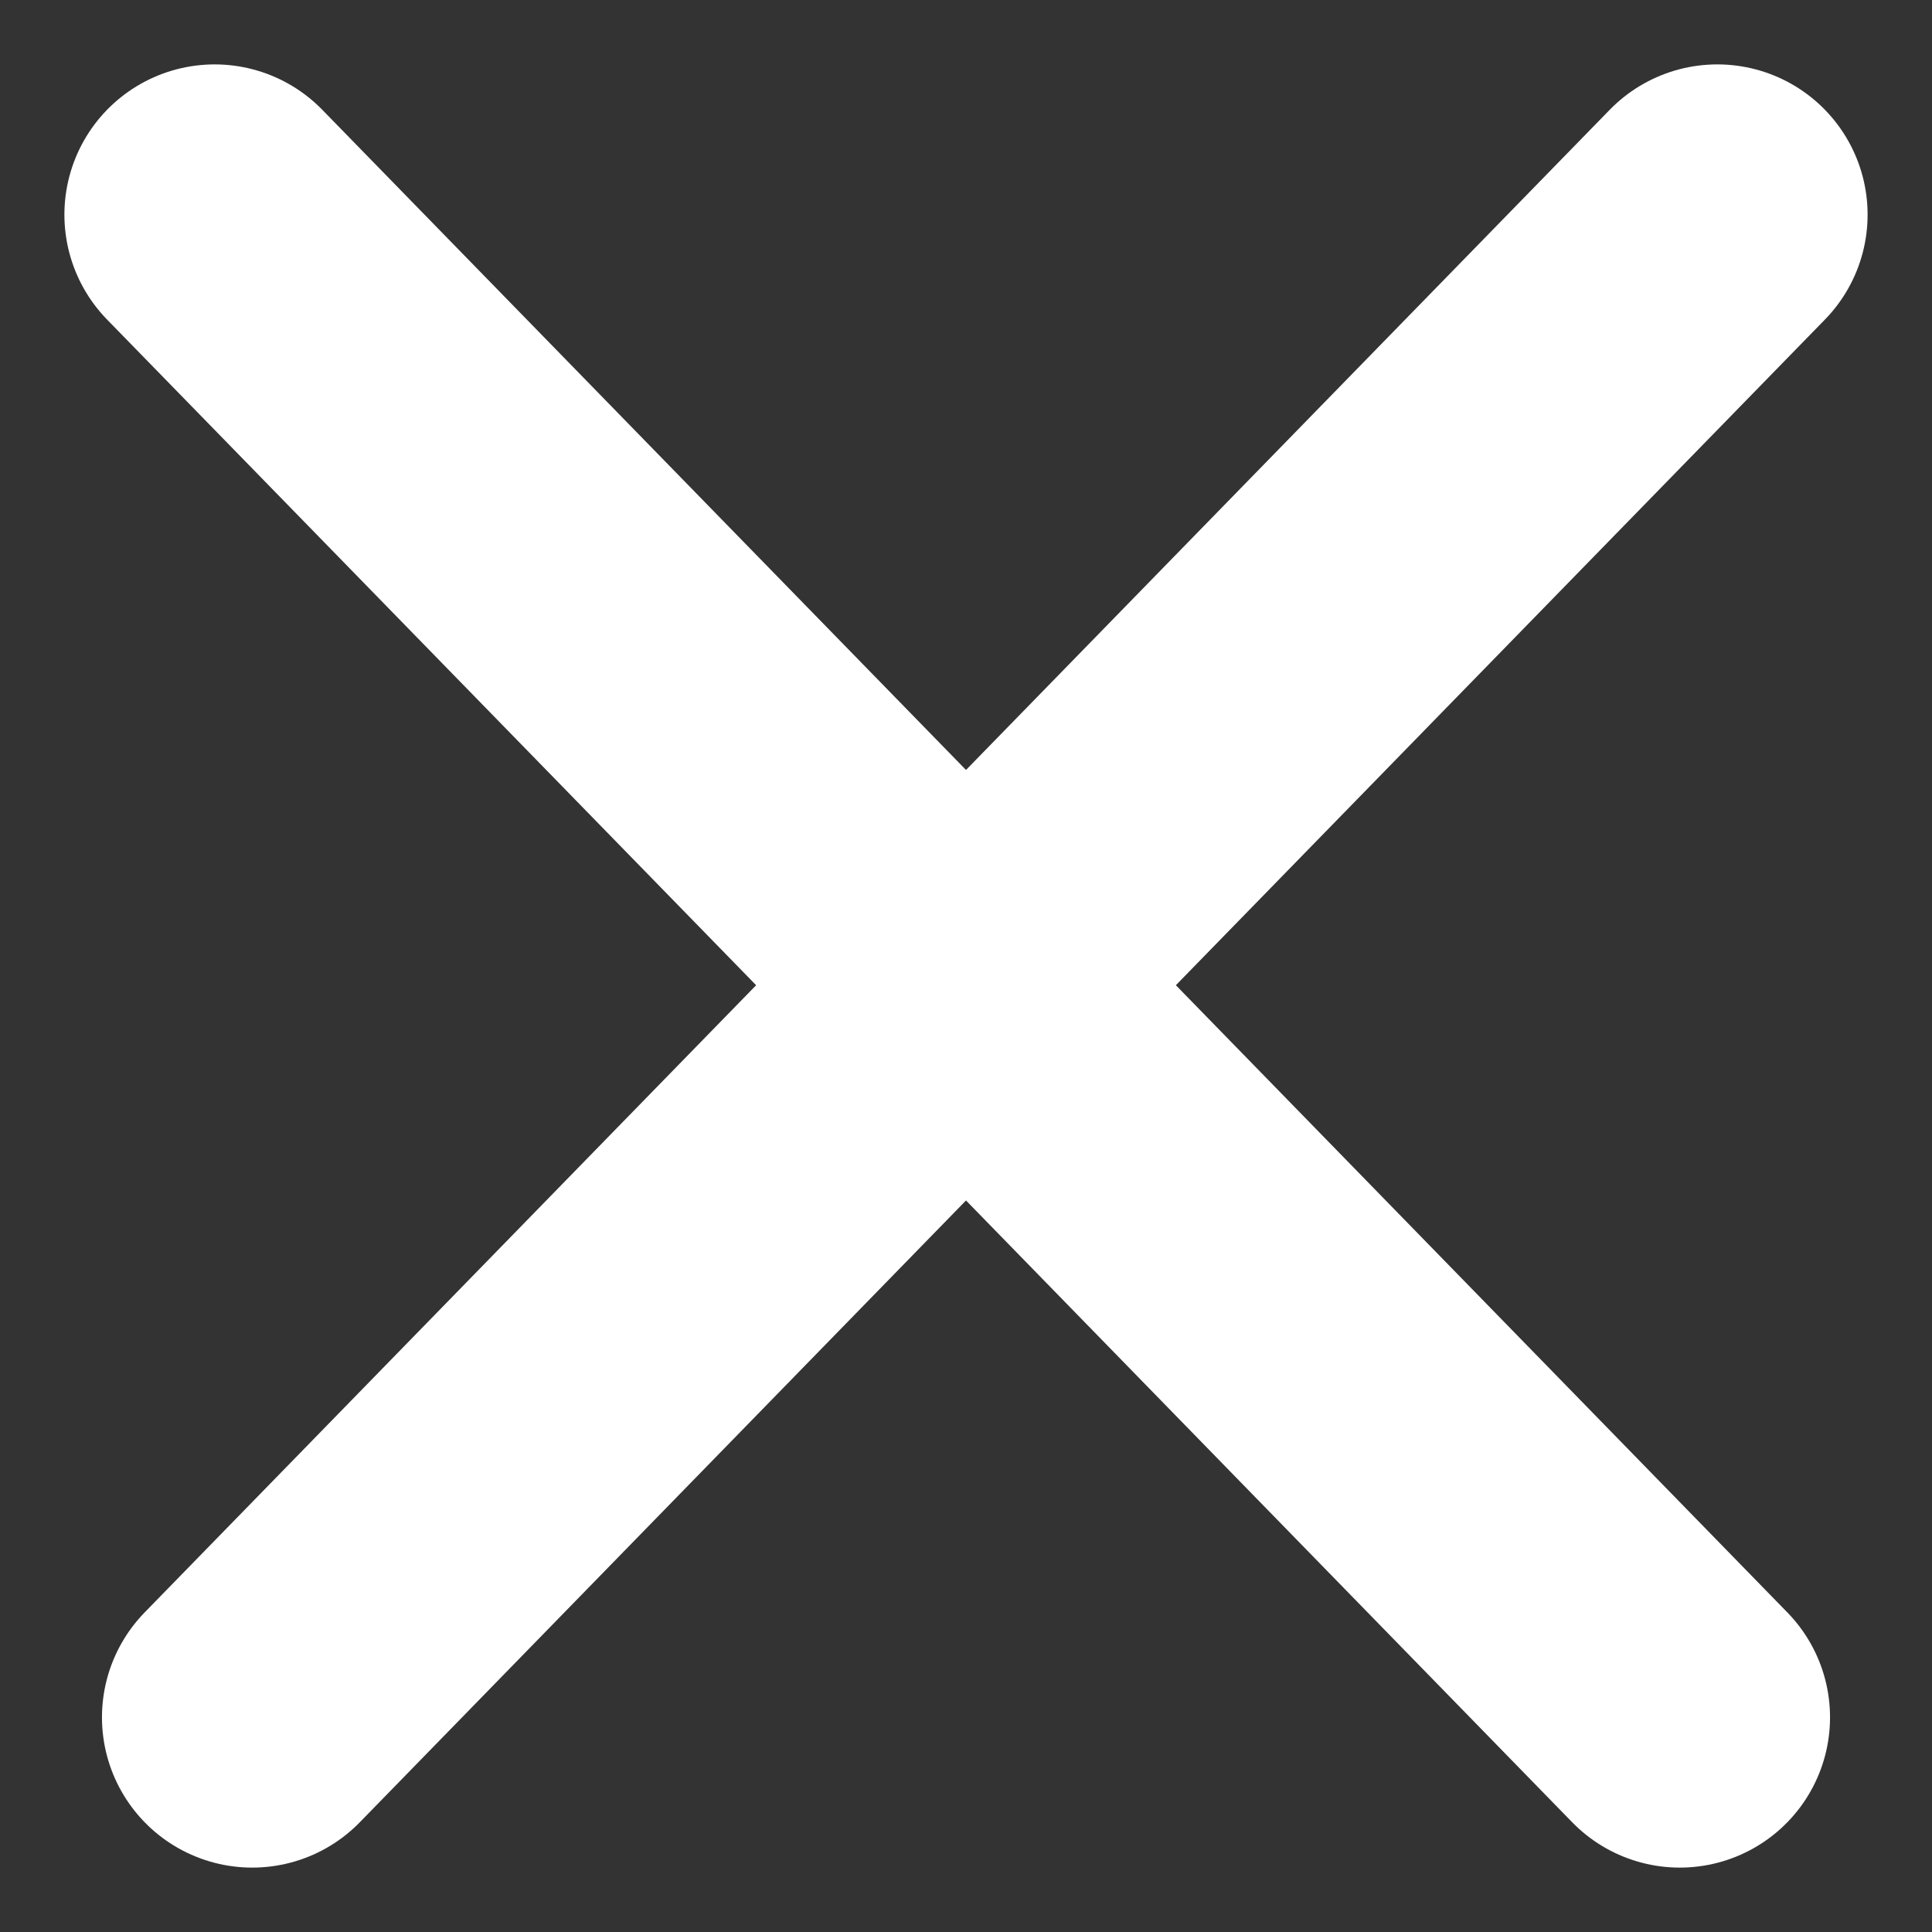
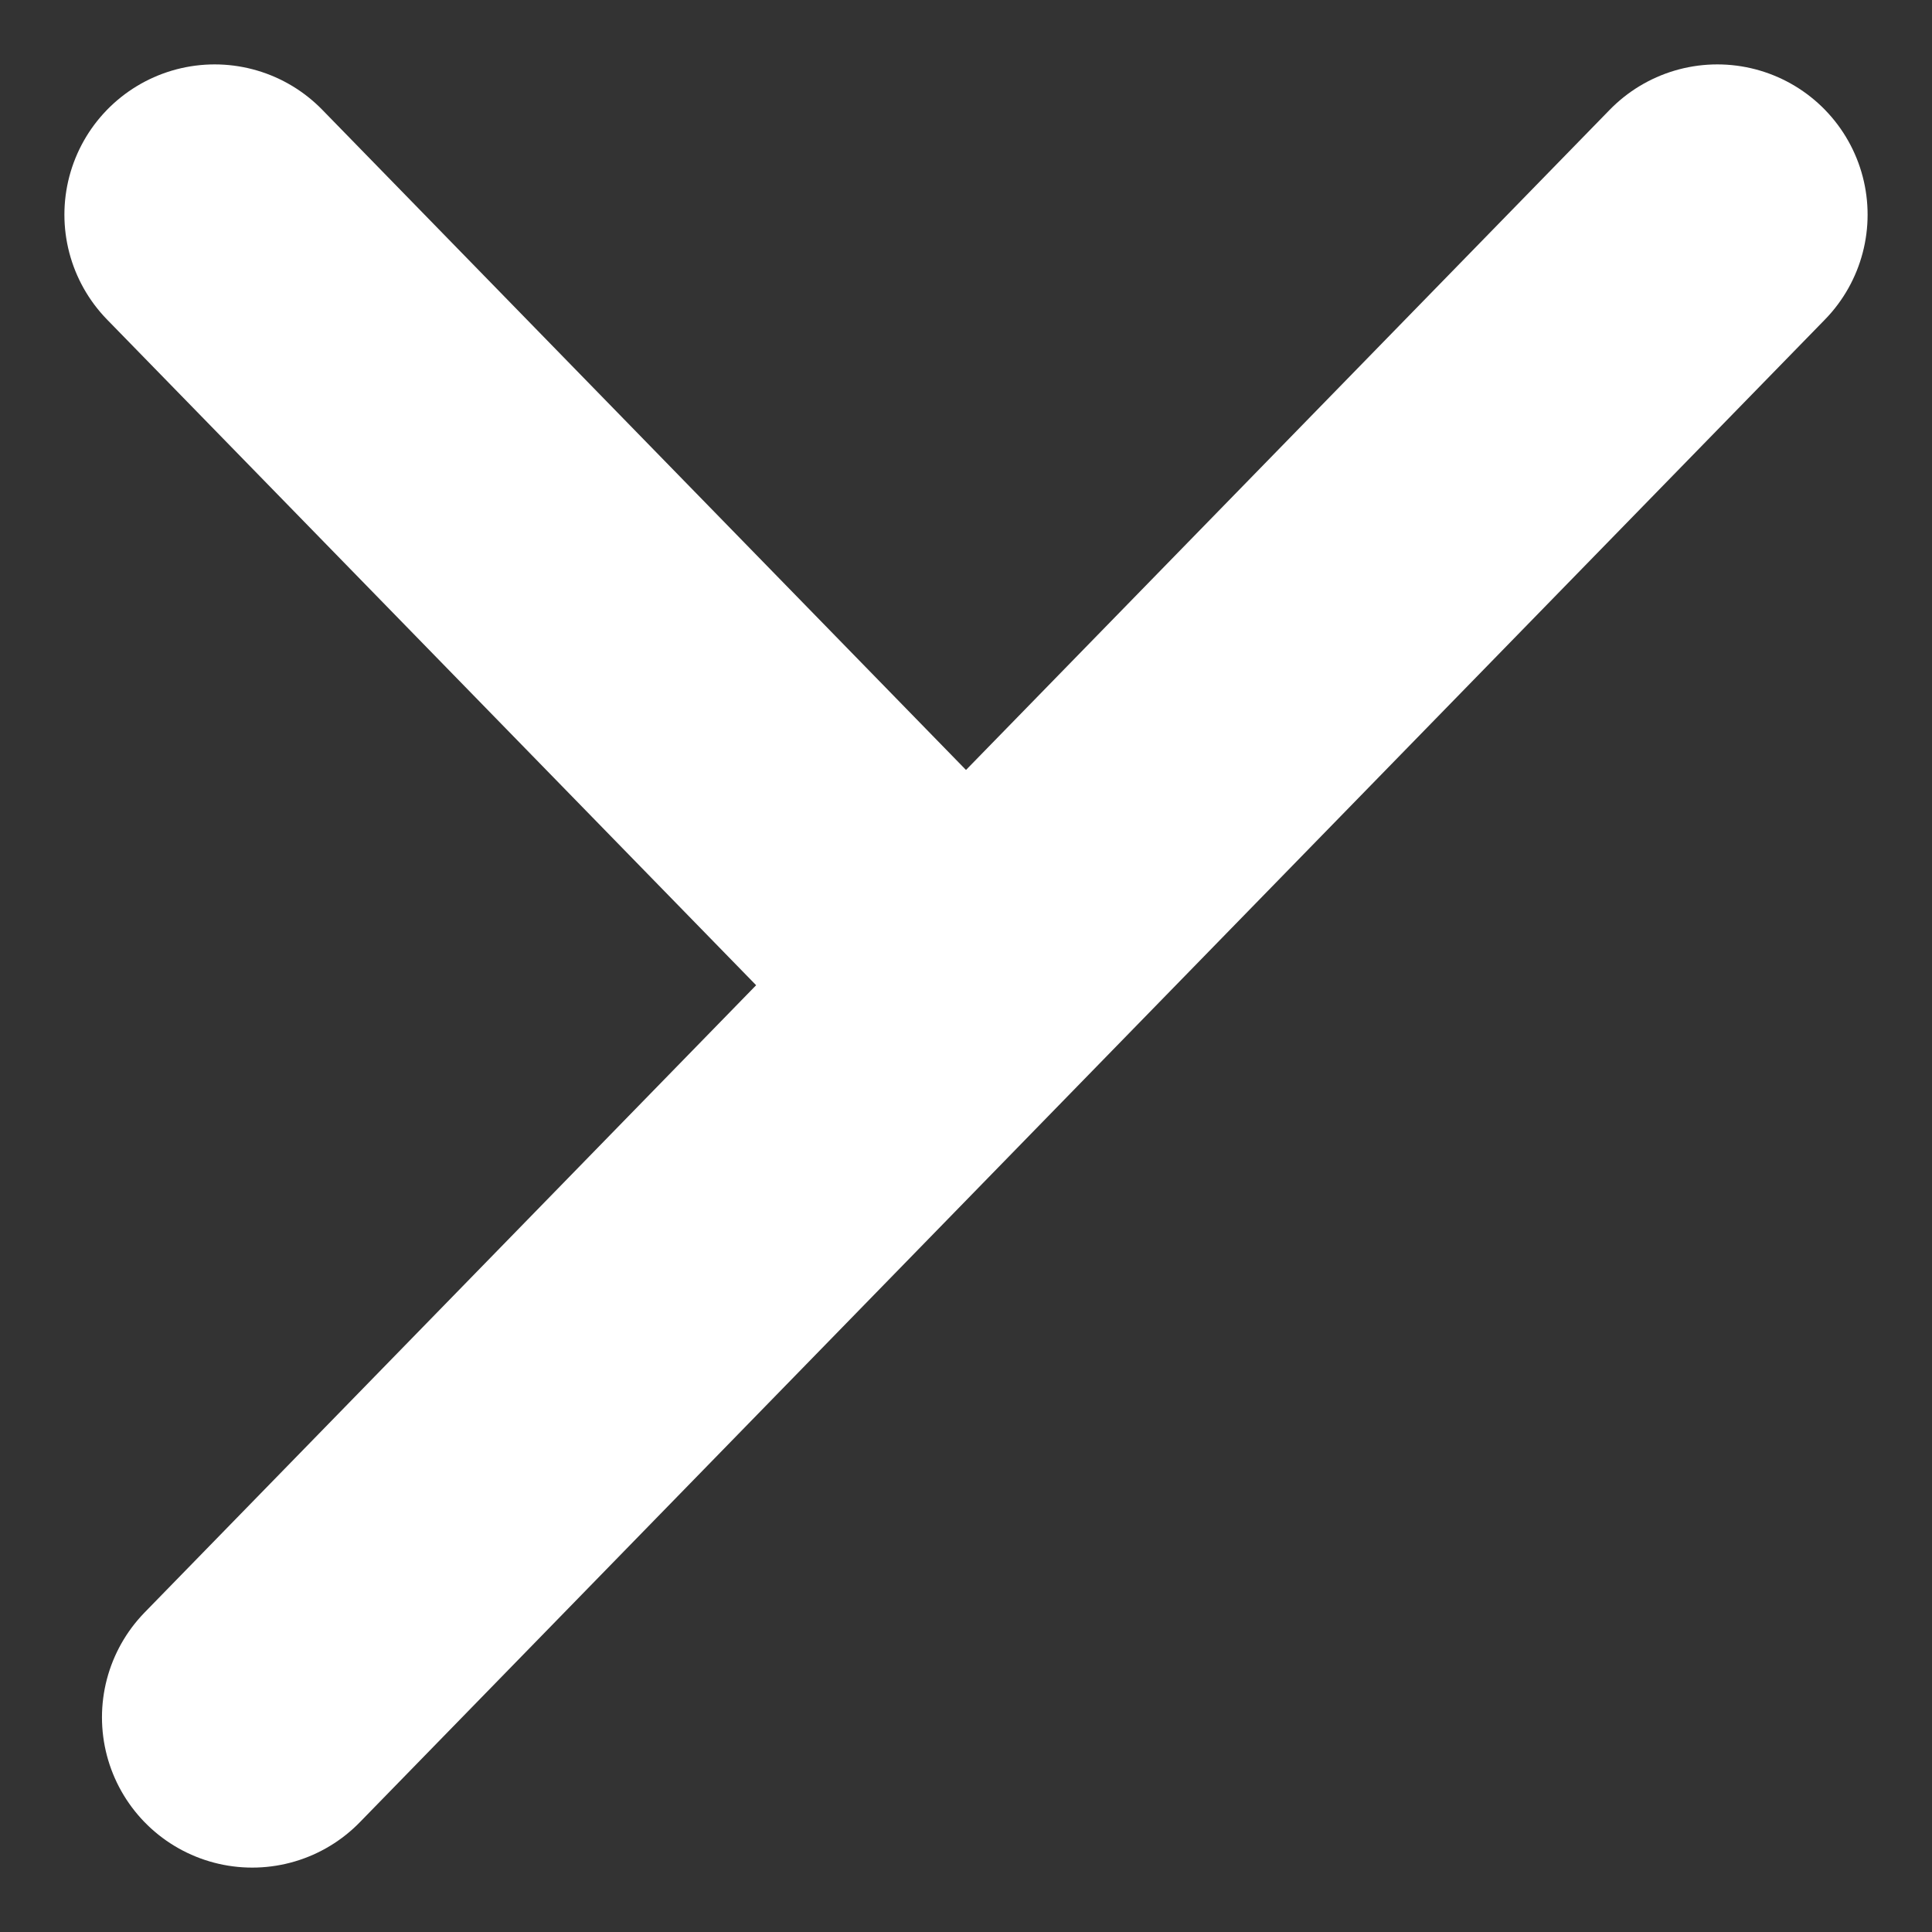
<svg xmlns="http://www.w3.org/2000/svg" width="18px" height="18px" viewBox="0 0 18 18" version="1.1">
  <rect x="0" y="0" width="18" height="18" fill="#333333" stroke="none" />
  <title>Artboard</title>
  <desc>Created with Sketch.</desc>
  <g id="Artboard" stroke="none" stroke-width="1" fill="none" fill-rule="evenodd" stroke-linecap="round" stroke-linejoin="round">
-     <path d="M9,9.179 L2,2 L9,9.179 L16,2 L9,9.179 Z M9,9.179 L15.65,16 L9,9.179 L2.35,16 L9,9.179 Z" id="Combined-Shape" stroke="#FFFFFF" stroke-width="2.8" />
+     <path d="M9,9.179 L2,2 L9,9.179 L16,2 L9,9.179 Z M9,9.179 L9,9.179 L2.35,16 L9,9.179 Z" id="Combined-Shape" stroke="#FFFFFF" stroke-width="2.8" />
  </g>
</svg>